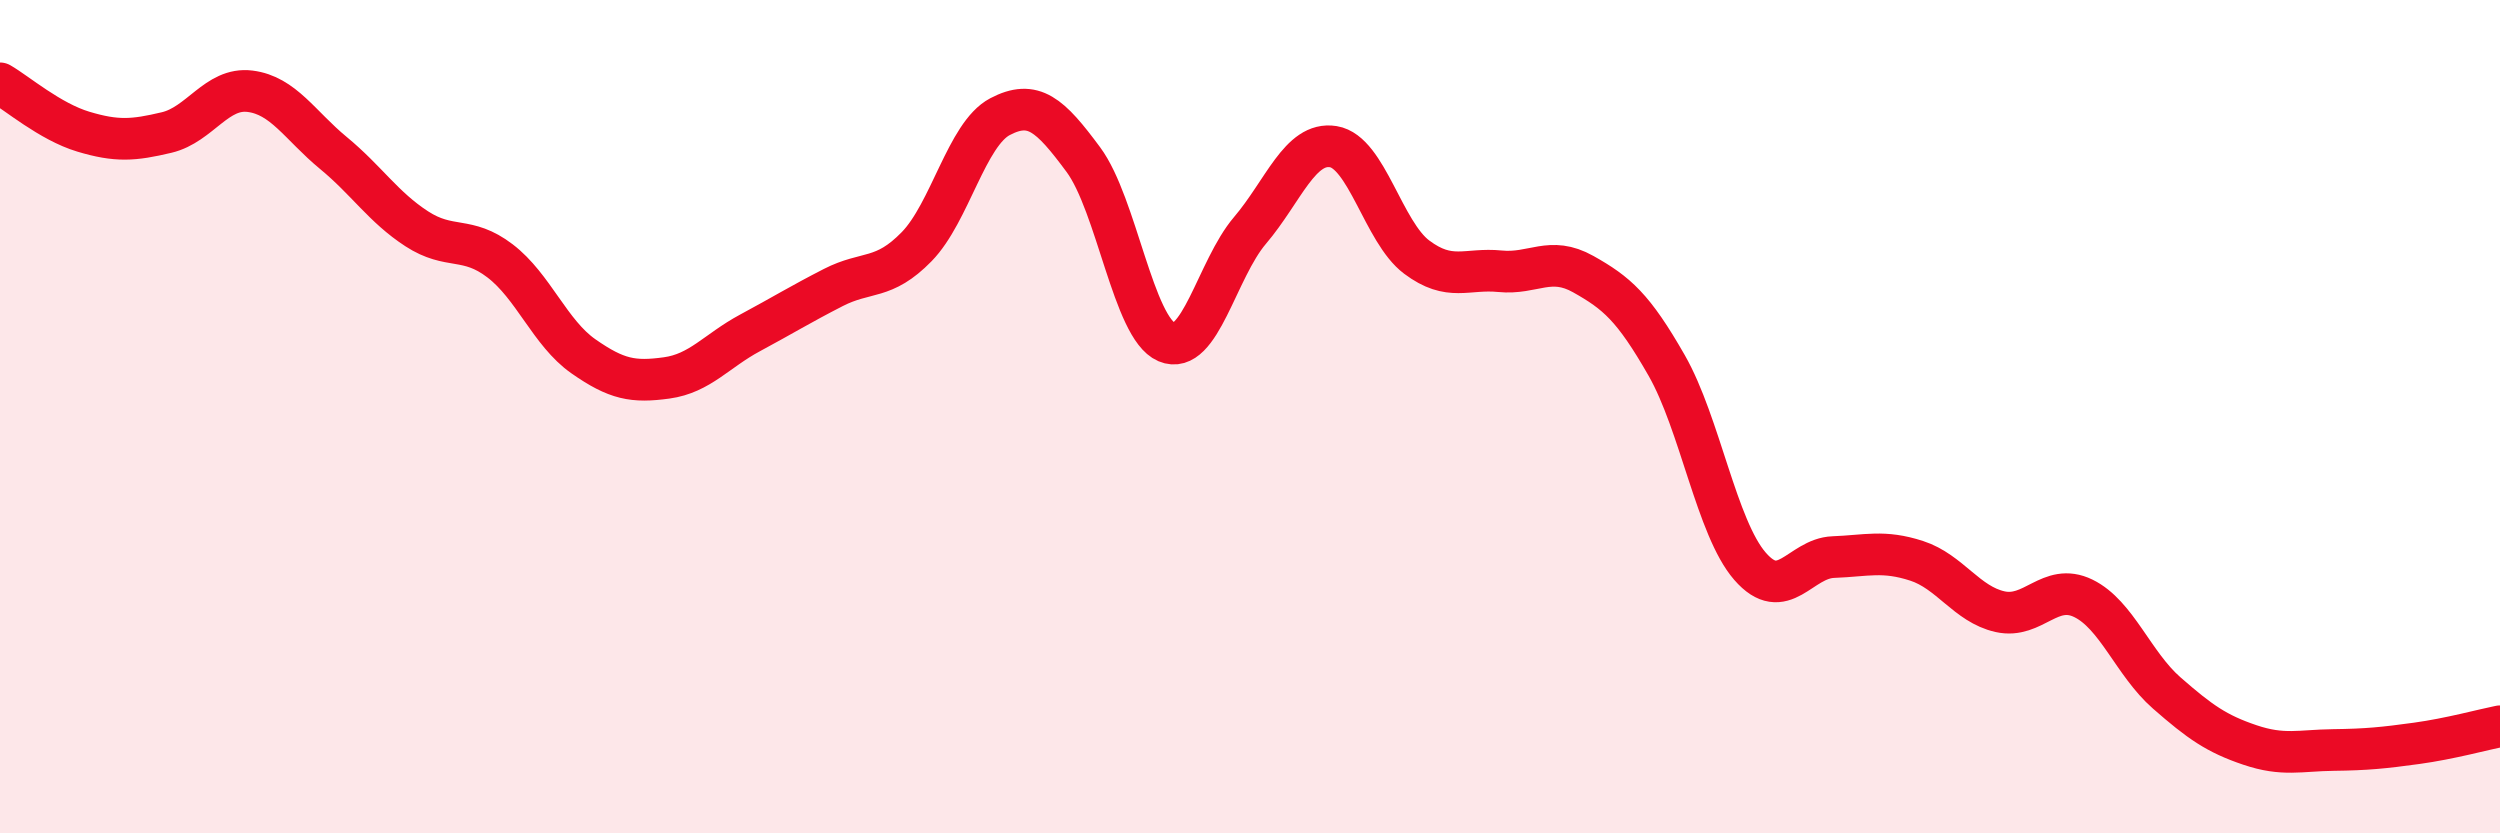
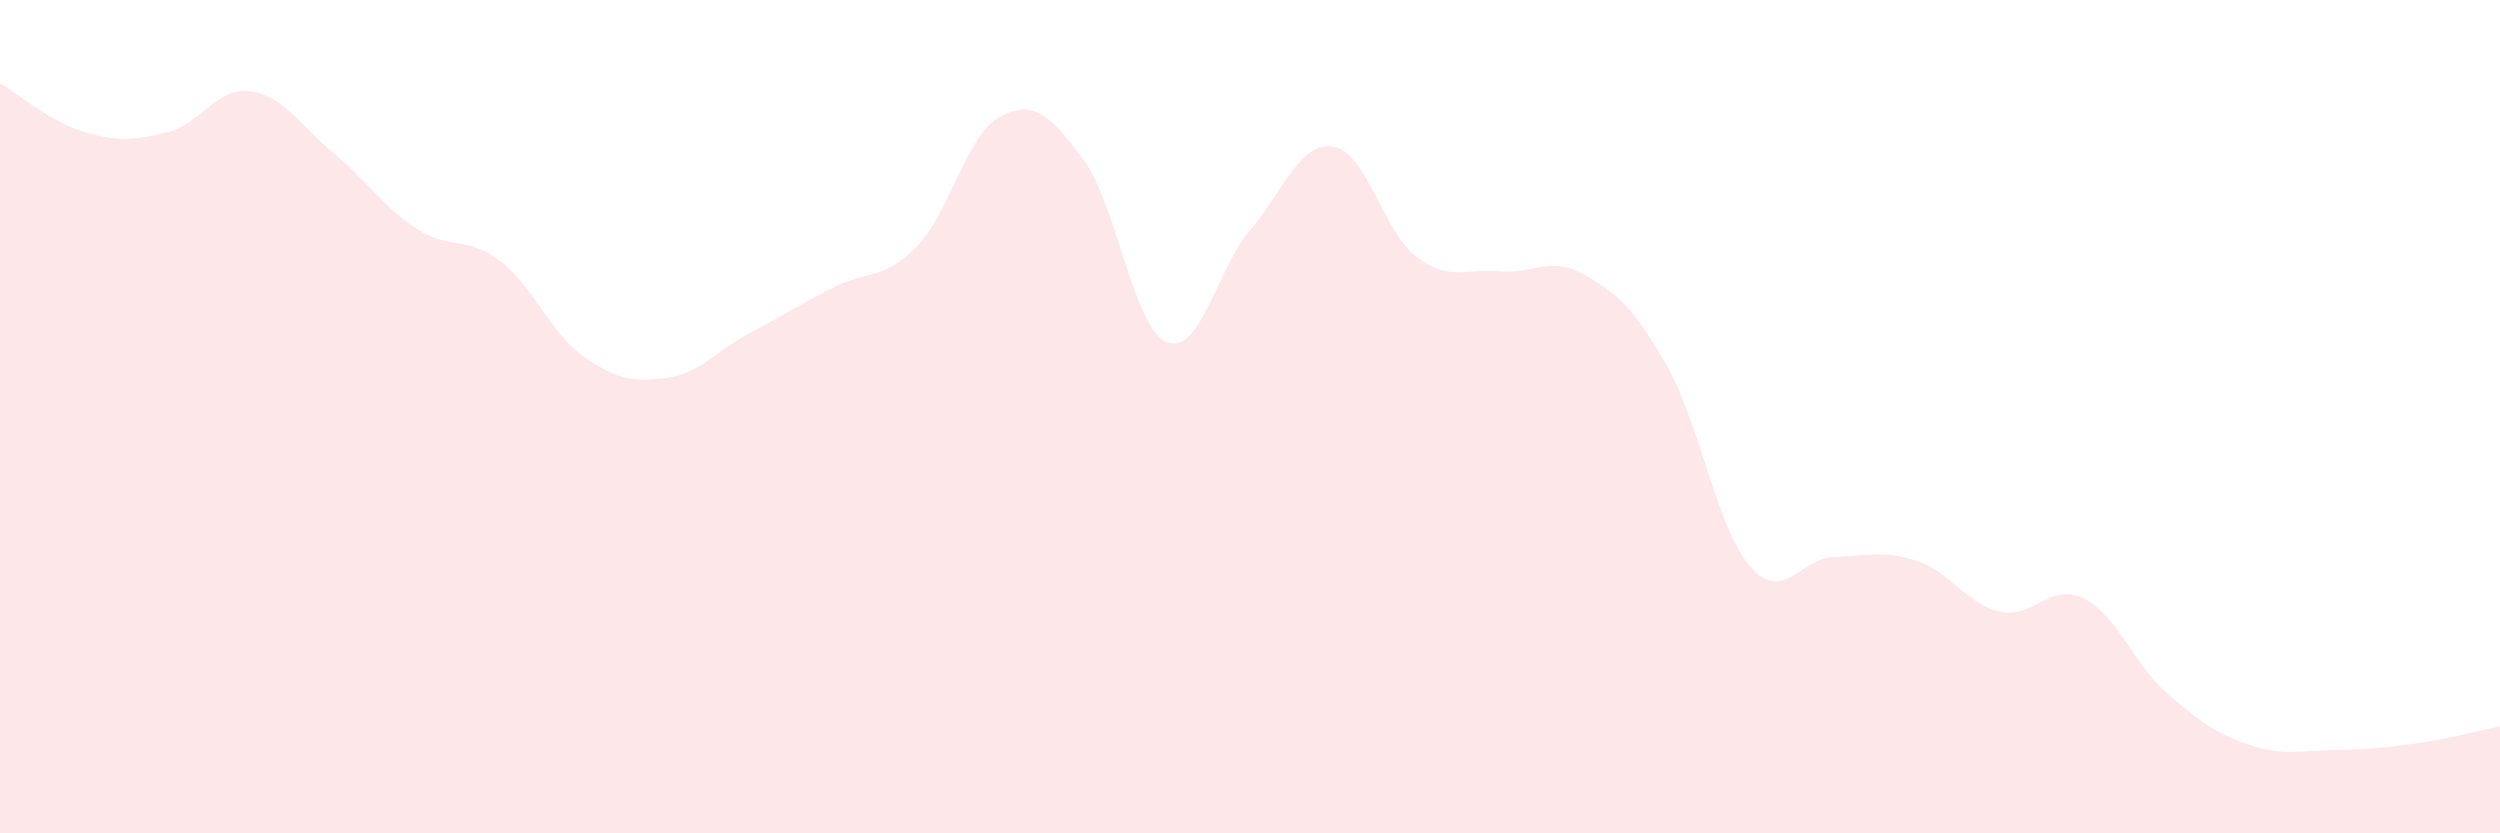
<svg xmlns="http://www.w3.org/2000/svg" width="60" height="20" viewBox="0 0 60 20">
  <path d="M 0,2 C 0.4,2.23 1.2,2.92 2,3.16 C 2.8,3.4 3.2,3.37 4,3.18 C 4.8,2.99 5.2,2.09 6,2.19 C 6.8,2.29 7.2,3.01 8,3.67 C 8.8,4.33 9.2,4.97 10,5.49 C 10.8,6.01 11.2,5.65 12,6.26 C 12.8,6.87 13.2,7.99 14,8.55 C 14.8,9.11 15.2,9.18 16,9.07 C 16.8,8.96 17.2,8.42 18,7.99 C 18.8,7.56 19.2,7.31 20,6.9 C 20.8,6.49 21.2,6.74 22,5.92 C 22.8,5.1 23.2,3.22 24,2.8 C 24.8,2.38 25.2,2.75 26,3.83 C 26.8,4.91 27.2,7.87 28,8.21 C 28.8,8.55 29.2,6.47 30,5.53 C 30.8,4.59 31.2,3.39 32,3.52 C 32.8,3.65 33.2,5.57 34,6.17 C 34.8,6.77 35.2,6.43 36,6.51 C 36.8,6.59 37.2,6.13 38,6.58 C 38.8,7.03 39.2,7.37 40,8.77 C 40.8,10.17 41.2,12.67 42,13.59 C 42.8,14.51 43.2,13.4 44,13.37 C 44.8,13.34 45.2,13.2 46,13.46 C 46.8,13.72 47.2,14.5 48,14.68 C 48.8,14.86 49.2,13.97 50,14.36 C 50.8,14.75 51.2,15.93 52,16.63 C 52.8,17.33 53.2,17.61 54,17.88 C 54.8,18.15 55.2,18.01 56,18 C 56.8,17.99 57.2,17.95 58,17.84 C 58.8,17.73 59.6,17.51 60,17.43L60 20L0 20Z" fill="#EB0A25" opacity="0.1" stroke-linecap="round" stroke-linejoin="round" />
-   <path d="M 0,2 C 0.4,2.23 1.2,2.92 2,3.16 C 2.8,3.4 3.2,3.37 4,3.18 C 4.8,2.99 5.2,2.09 6,2.19 C 6.8,2.29 7.2,3.01 8,3.67 C 8.8,4.33 9.2,4.97 10,5.49 C 10.8,6.01 11.2,5.65 12,6.26 C 12.8,6.87 13.2,7.99 14,8.55 C 14.8,9.11 15.2,9.18 16,9.07 C 16.8,8.96 17.2,8.42 18,7.99 C 18.8,7.56 19.2,7.31 20,6.9 C 20.8,6.49 21.2,6.74 22,5.92 C 22.8,5.1 23.2,3.22 24,2.8 C 24.8,2.38 25.2,2.75 26,3.83 C 26.8,4.91 27.2,7.87 28,8.21 C 28.8,8.55 29.2,6.47 30,5.53 C 30.8,4.59 31.2,3.39 32,3.52 C 32.8,3.65 33.2,5.57 34,6.17 C 34.8,6.77 35.2,6.43 36,6.51 C 36.8,6.59 37.2,6.13 38,6.58 C 38.8,7.03 39.2,7.37 40,8.77 C 40.8,10.17 41.2,12.67 42,13.59 C 42.8,14.51 43.2,13.4 44,13.37 C 44.8,13.34 45.2,13.2 46,13.46 C 46.8,13.72 47.2,14.5 48,14.68 C 48.8,14.86 49.2,13.97 50,14.36 C 50.8,14.75 51.2,15.93 52,16.63 C 52.8,17.33 53.2,17.61 54,17.88 C 54.8,18.15 55.2,18.01 56,18 C 56.8,17.99 57.2,17.95 58,17.84 C 58.8,17.73 59.6,17.51 60,17.43" stroke="#EB0A25" stroke-width="1" fill="none" stroke-linecap="round" stroke-linejoin="round" />
</svg>